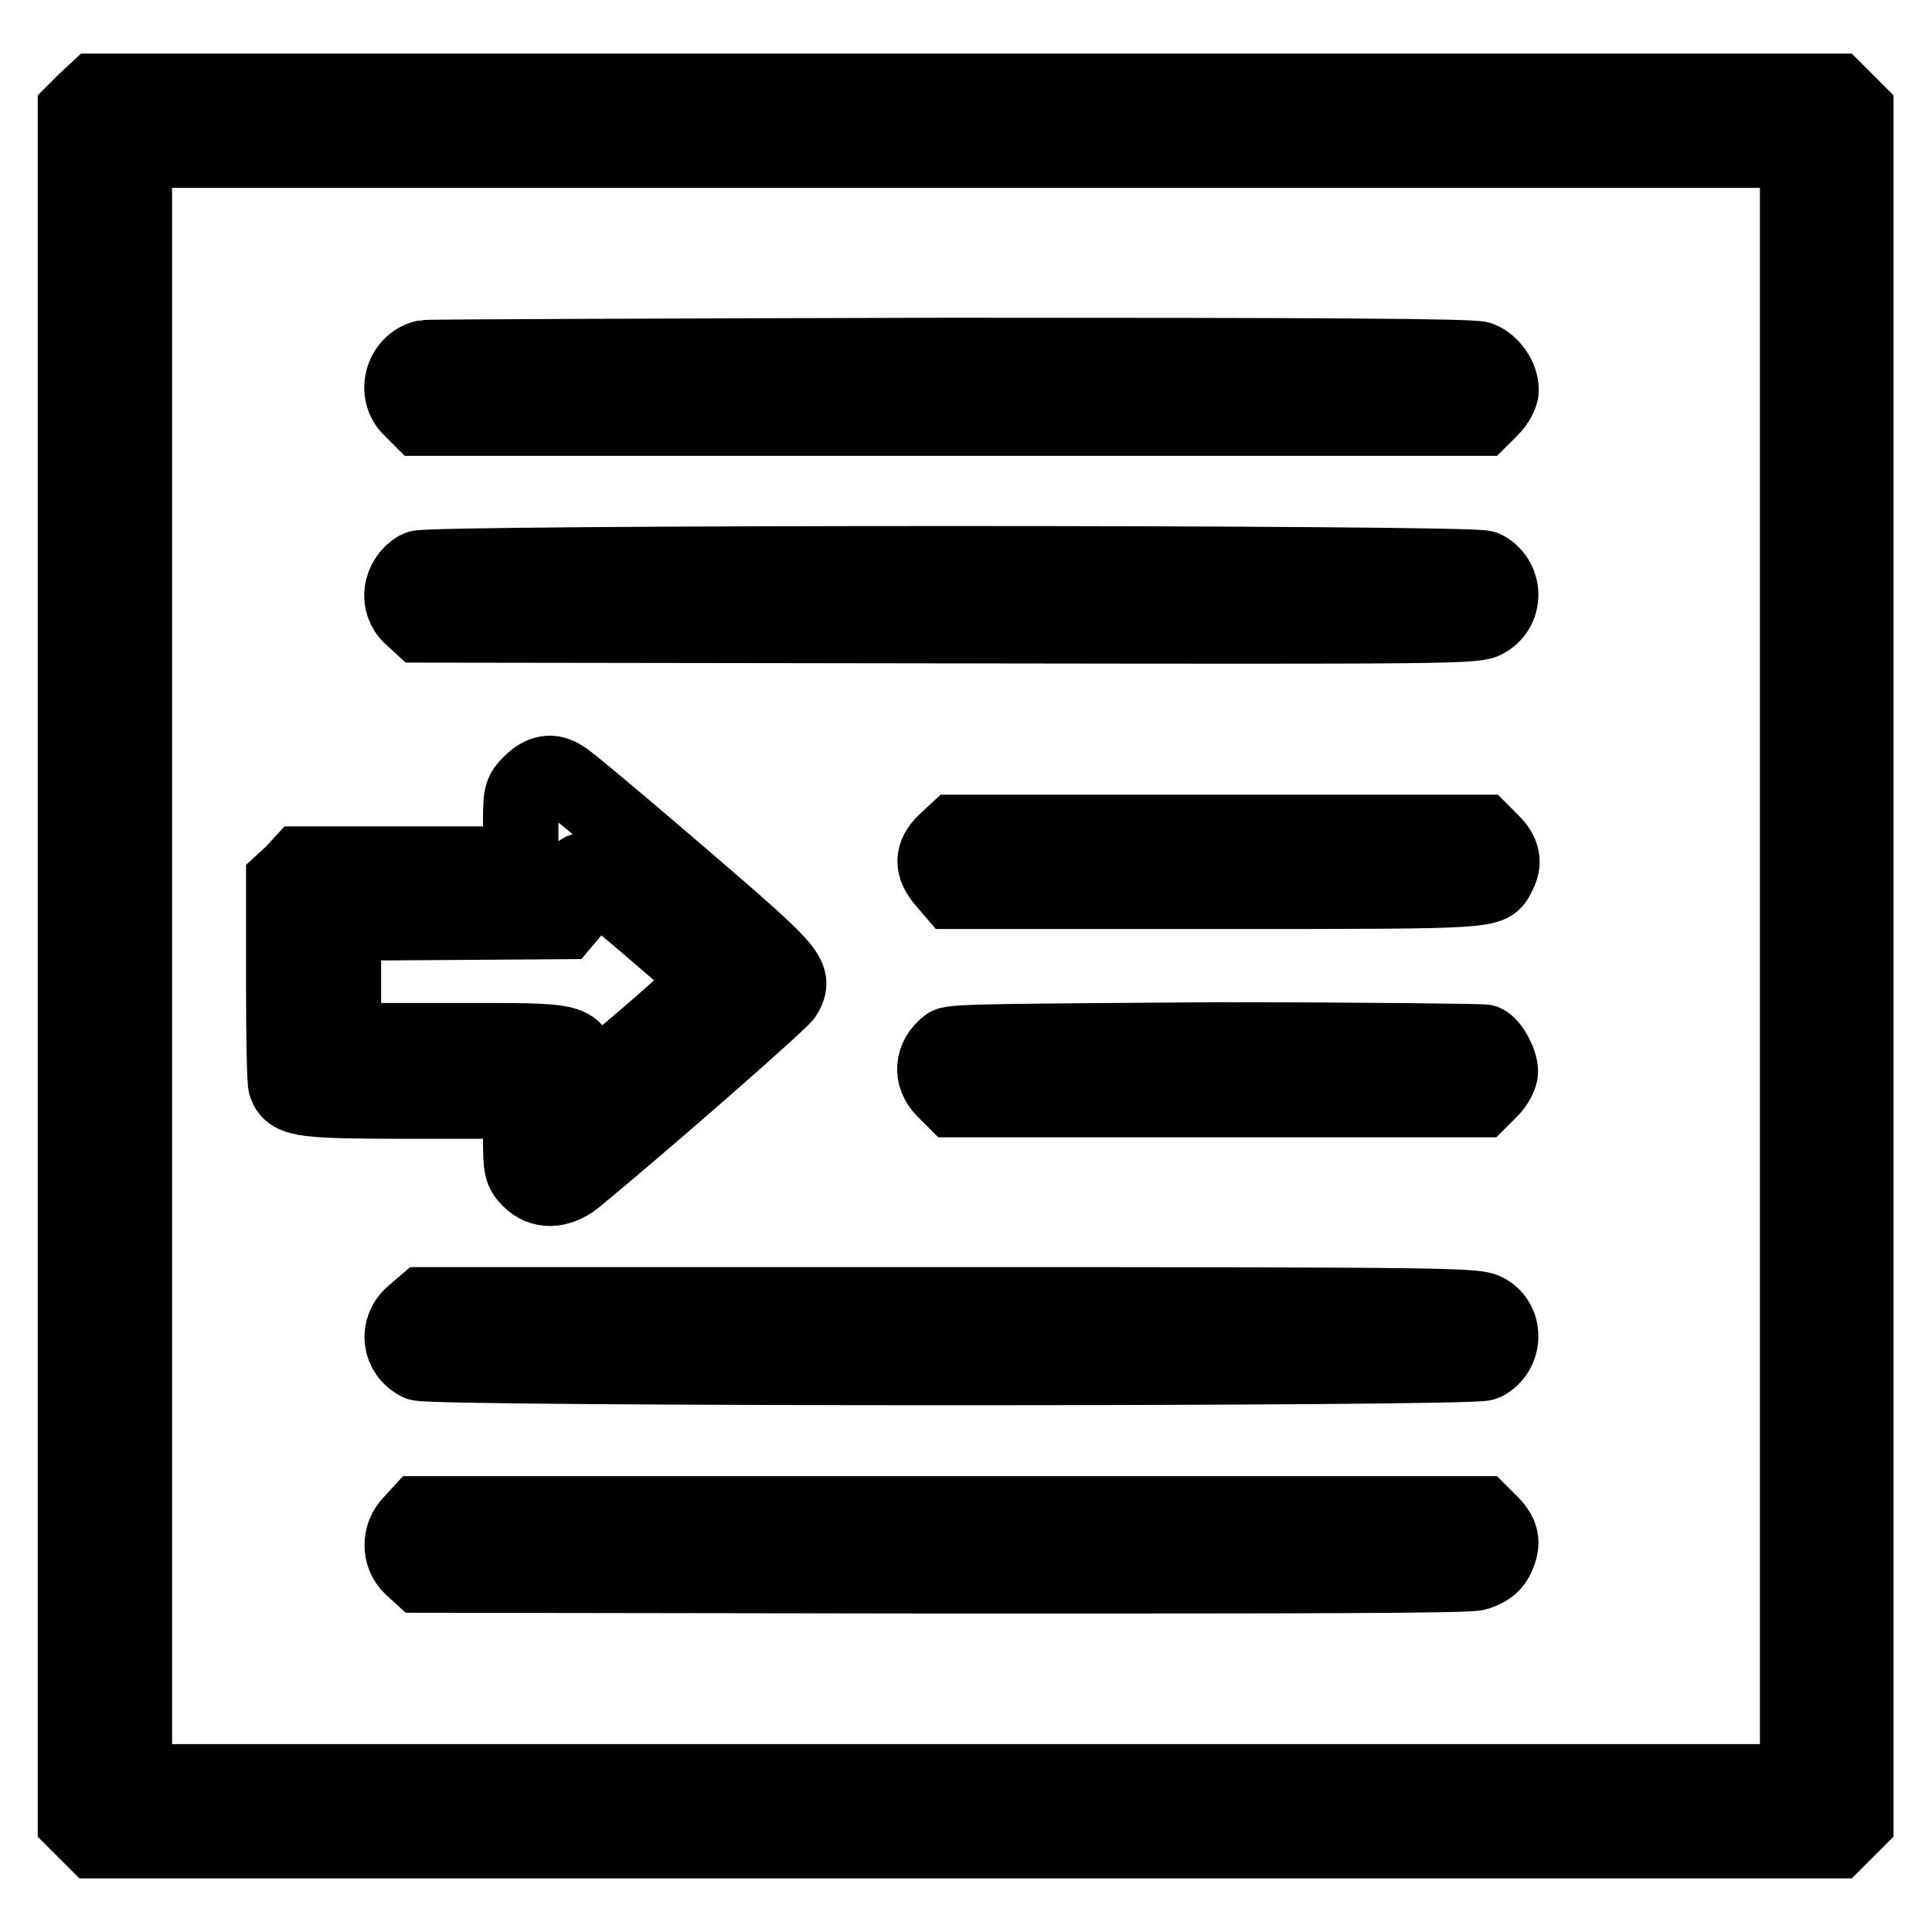
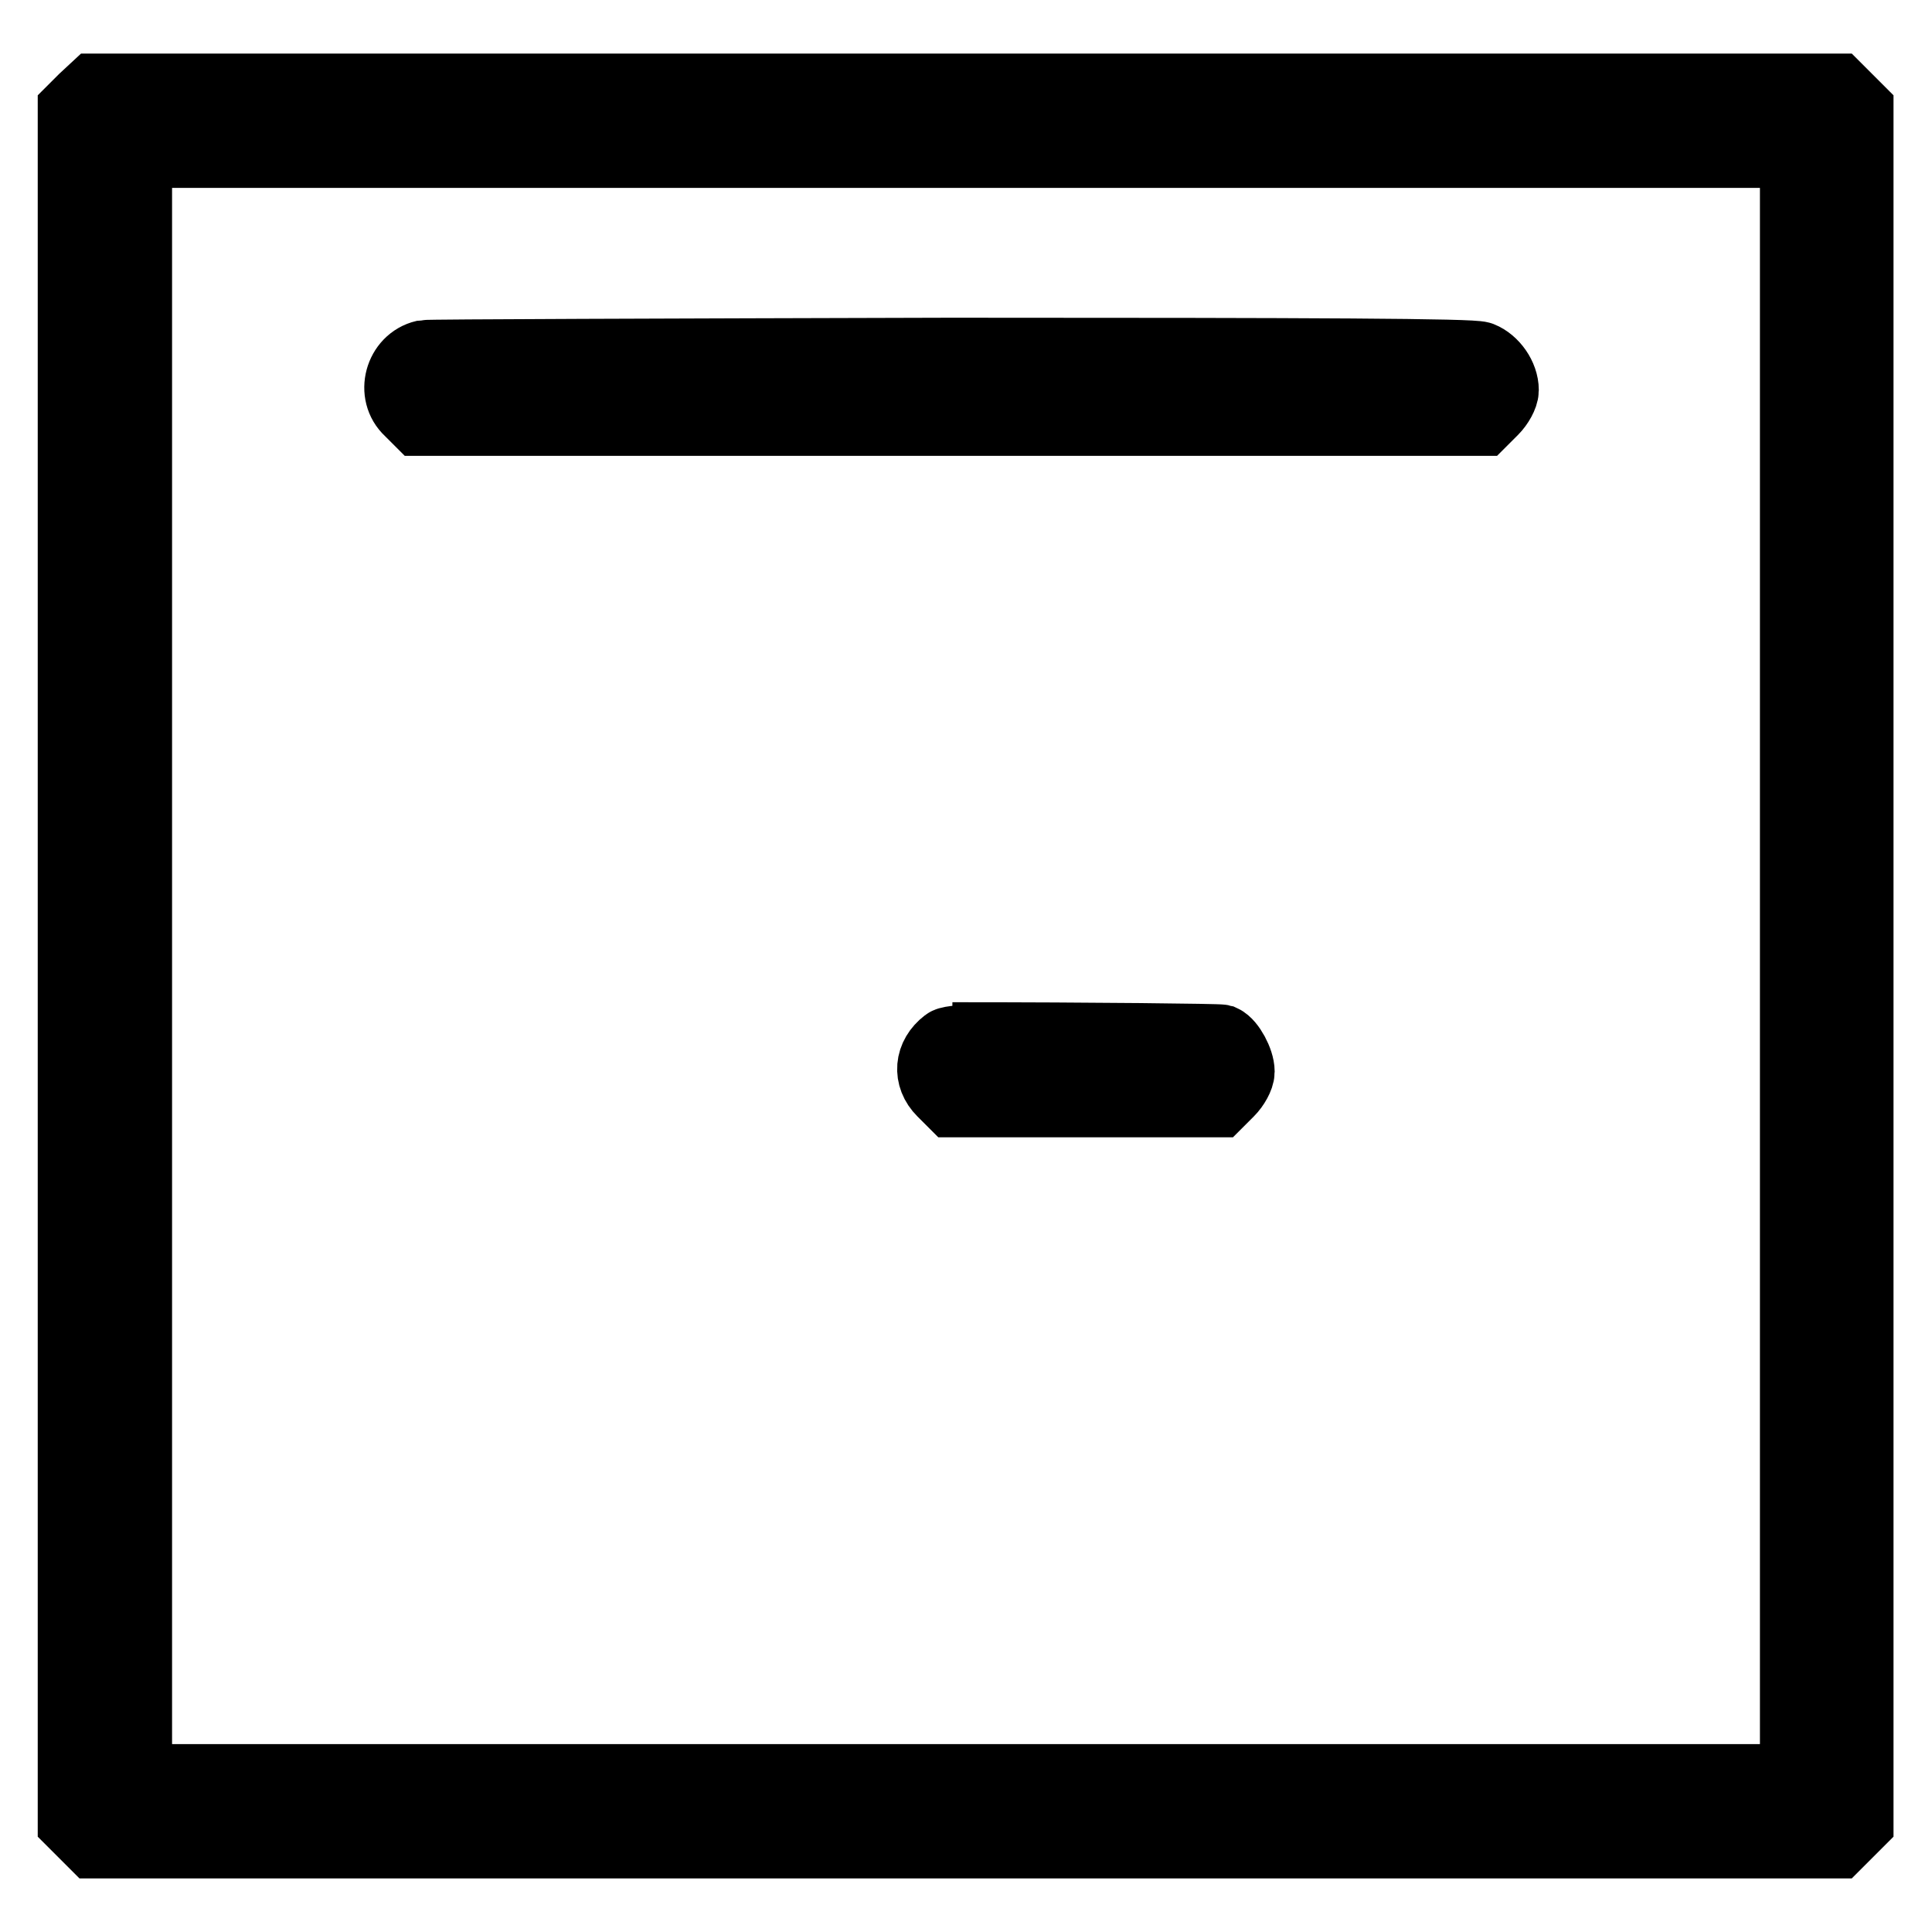
<svg xmlns="http://www.w3.org/2000/svg" version="1.1" x="0px" y="0px" viewBox="0 0 256 256" enable-background="new 0 0 256 256" xml:space="preserve">
  <g>
    <g>
      <g>
        <path stroke-width="10" fill-opacity="0" stroke="#000000" d="M11.3,13.4L10,14.7V128v113.3l1.3,1.3l1.3,1.3H128h115.3l1.3-1.3l1.3-1.3V128V14.7l-1.3-1.3l-1.3-1.3H128H12.7L11.3,13.4z M238.2,128v108.1H128H17.8V128V19.9H128h110.2V128z" />
        <path stroke-width="10" fill-opacity="0" stroke="#000000" d="M56.3,47.4c-3,0.7-4.1,4.7-1.8,6.8l1.2,1.2H126h70.3l1.3-1.3c0.7-0.7,1.3-1.8,1.3-2.4c0-1.7-1.3-3.5-2.8-4.1c-1.1-0.4-21-0.5-70.2-0.5C88.2,47.2,56.8,47.3,56.3,47.4z" />
-         <path stroke-width="10" fill-opacity="0" stroke="#000000" d="M55.4,75.3c-2.4,1.4-2.9,4.6-0.9,6.4l1.2,1.1l69.9,0.1c68.4,0.1,70,0.1,71.4-0.8c2.6-1.6,2.4-5.4-0.3-6.8C195.1,74.5,56.8,74.5,55.4,75.3z" />
-         <path stroke-width="10" fill-opacity="0" stroke="#000000" d="M70.3,103.8c-1.3,1.3-1.3,1.5-1.3,6v4.7H54.5H39.9l-1.1,1.2l-1.2,1.1v13.1c0,7.2,0.1,13.5,0.3,13.9c0.7,1.9,2.3,2.1,17,2.1H69v4.6c0,4.3,0.1,4.7,1.2,5.8c1.6,1.6,3.8,1.5,5.9-0.1c9.6-7.9,27.5-23.6,27.9-24.4c1.4-2.5,0.8-3.1-14.2-16c-7.8-6.7-14.6-12.4-15.2-12.7C73.1,102.1,71.8,102.3,70.3,103.8z M85.5,122.3c4.5,3.9,8.3,7.1,8.5,7.3c0.2,0.2-3.5,3.7-8.3,7.8l-8.7,7.4l-0.2-2.6c-0.4-4.5,0-4.3-16.9-4.3H45.5v-7.8v-7.8l14.6-0.1l14.6-0.1l1.1-1.3c0.8-1,1.1-1.8,1.1-3.4c0-1.1,0.1-2,0.2-2C77.2,115.3,81,118.5,85.5,122.3z" />
-         <path stroke-width="10" fill-opacity="0" stroke="#000000" d="M125.2,111.6c-1.7,1.7-1.7,3.2-0.1,5.1l1.2,1.4h35.1c37.1,0,36,0,37.1-2.2c0.9-1.6,0.6-2.9-0.8-4.3l-1.3-1.3h-34.9h-34.9L125.2,111.6z" />
-         <path stroke-width="10" fill-opacity="0" stroke="#000000" d="M125.6,138.5c-2.1,1.6-2.3,4.1-0.5,5.9l1.3,1.3h34.9h34.9l1.3-1.3c0.7-0.7,1.3-1.8,1.3-2.4c0-1.3-1.2-3.5-2.1-3.9c-0.4-0.1-16.5-0.3-35.6-0.3C134.6,138,126.2,138,125.6,138.5z" />
-         <path stroke-width="10" fill-opacity="0" stroke="#000000" d="M54.8,174.1c-2.3,1.9-1.9,5.2,0.7,6.5c1.5,0.8,139.6,0.8,141.2,0c2.7-1.4,2.9-5.3,0.3-6.8c-1.4-0.8-3.2-0.9-71.2-0.9H56.2L54.8,174.1z" />
-         <path stroke-width="10" fill-opacity="0" stroke="#000000" d="M54.5,201.8c-1.6,1.6-1.6,4.3,0,5.8l1.2,1.1l69.1,0.1c47.2,0,69.7,0,70.9-0.4c1.2-0.4,2-0.9,2.5-1.8c1-2,0.9-3.1-0.6-4.7l-1.3-1.3h-70.4H55.6L54.5,201.8z" />
+         <path stroke-width="10" fill-opacity="0" stroke="#000000" d="M125.6,138.5c-2.1,1.6-2.3,4.1-0.5,5.9l1.3,1.3h34.9l1.3-1.3c0.7-0.7,1.3-1.8,1.3-2.4c0-1.3-1.2-3.5-2.1-3.9c-0.4-0.1-16.5-0.3-35.6-0.3C134.6,138,126.2,138,125.6,138.5z" />
      </g>
    </g>
  </g>
</svg>